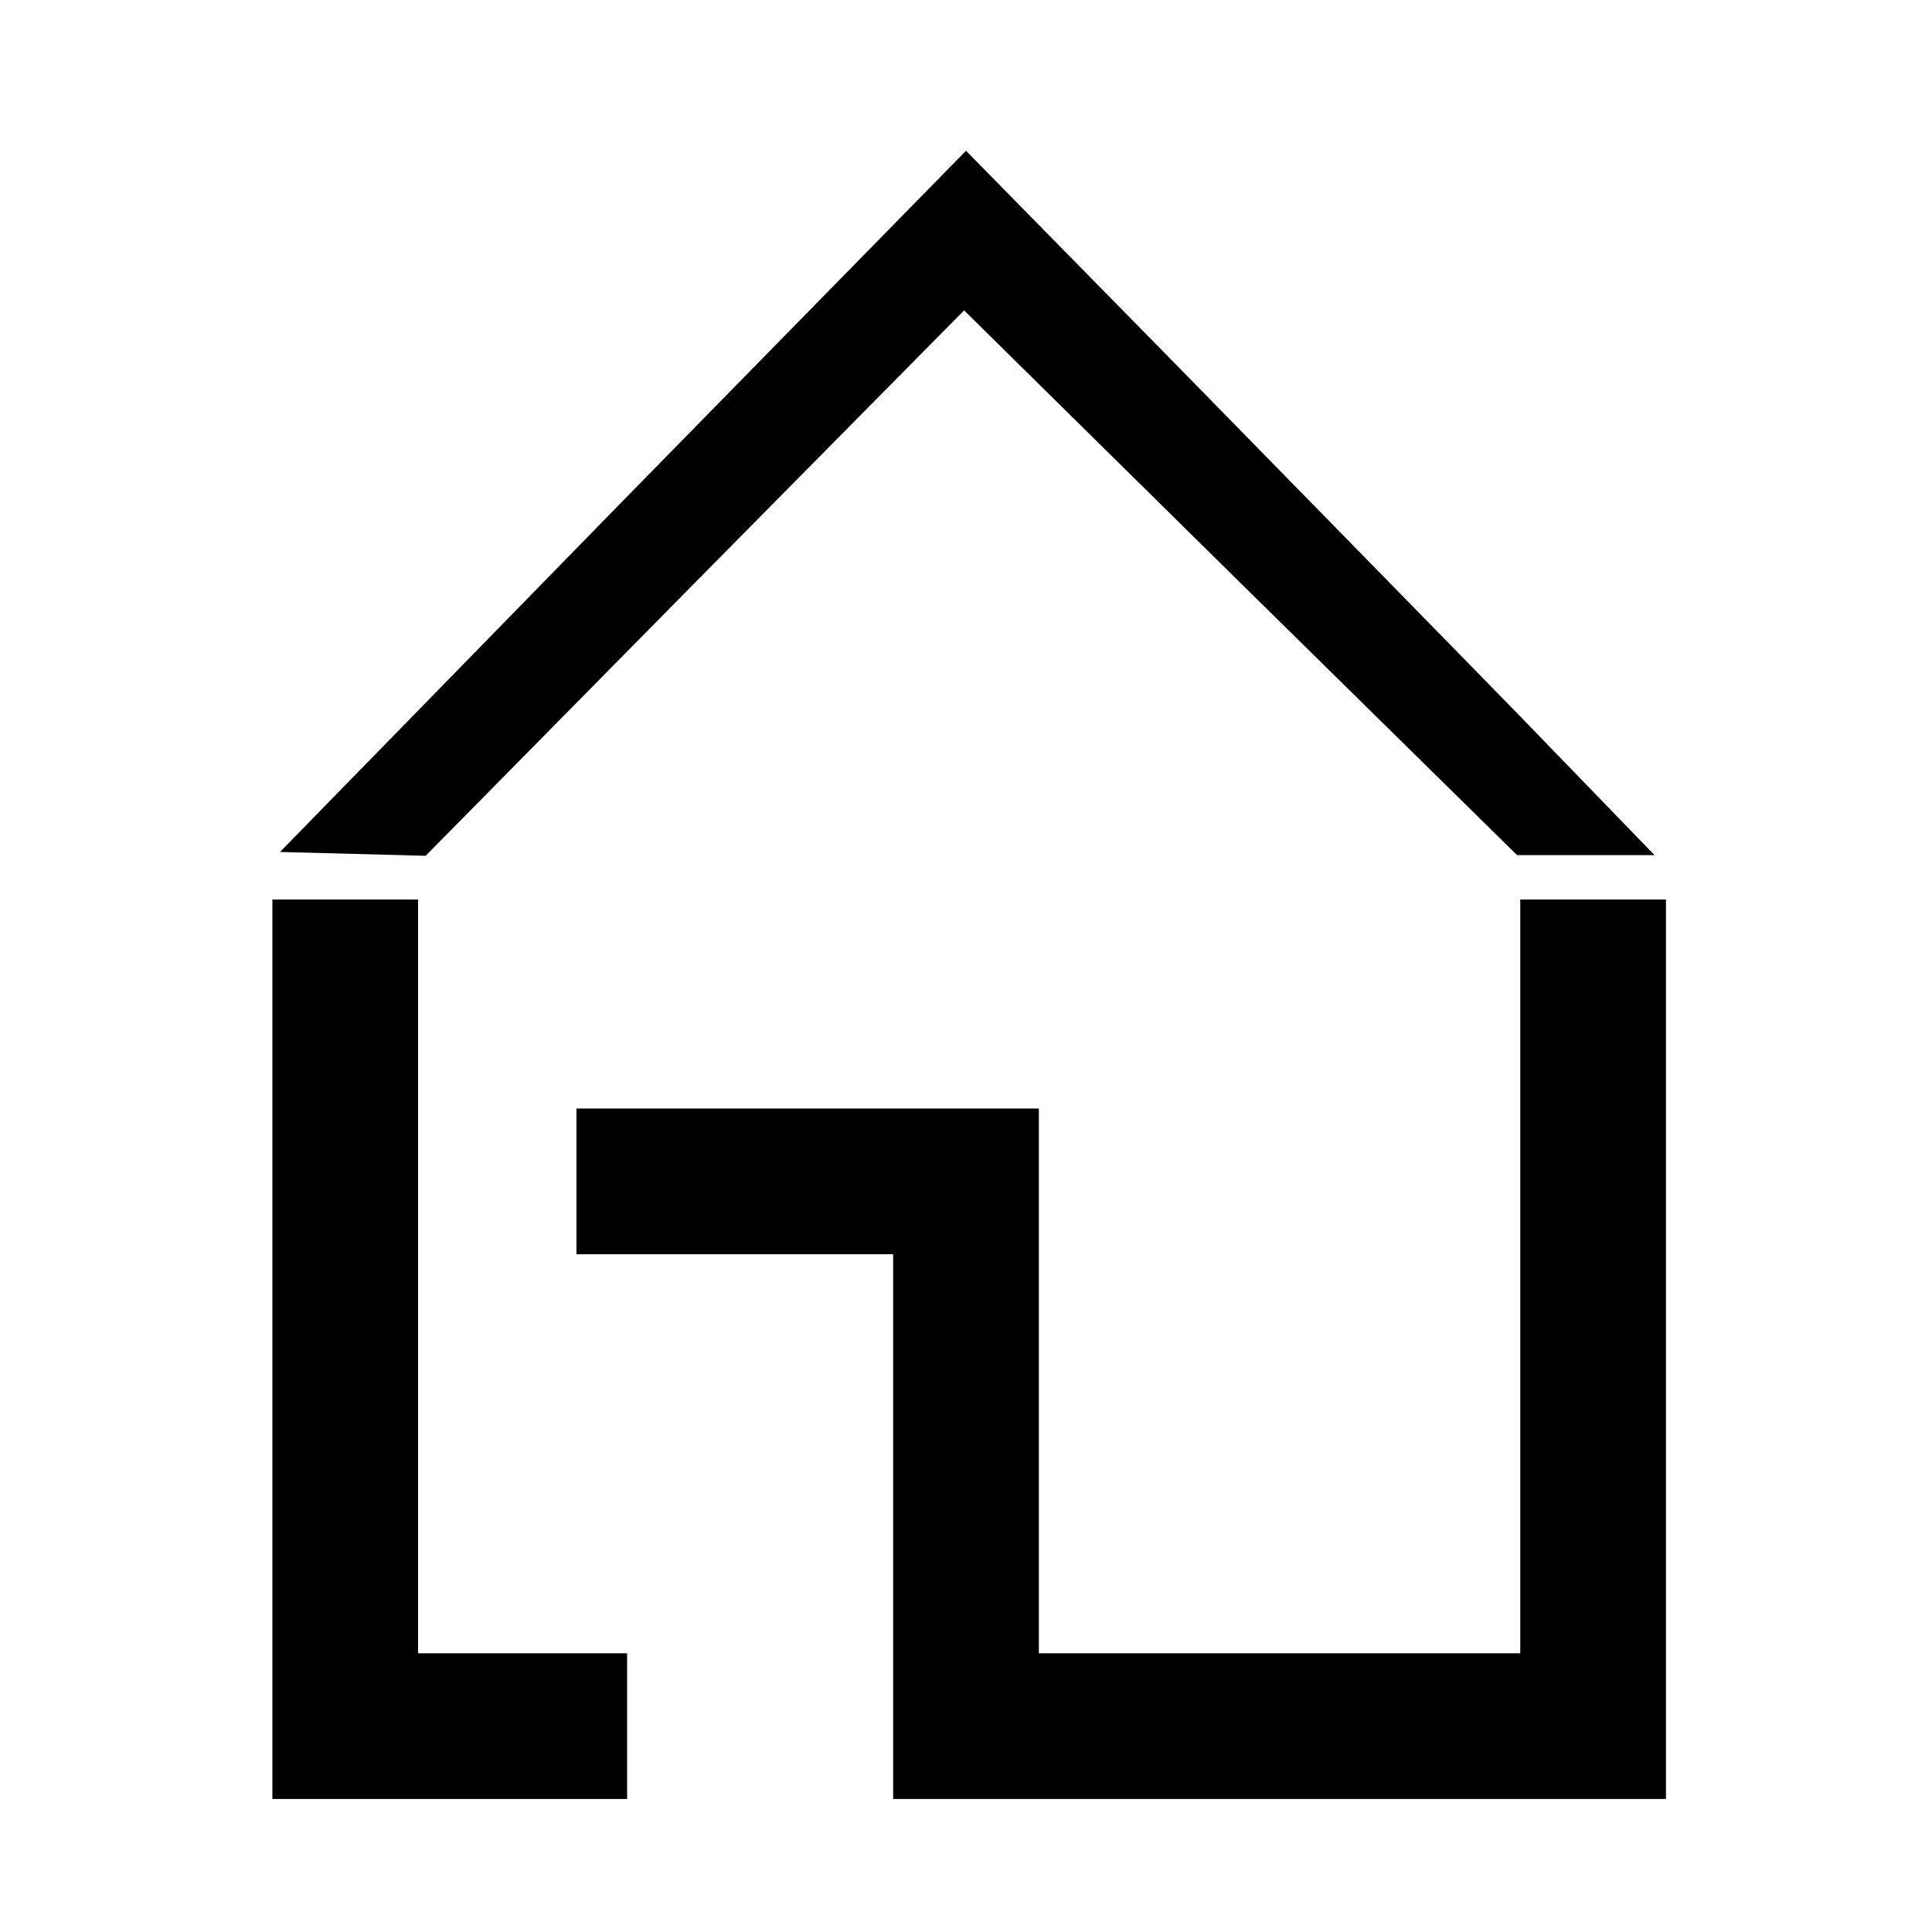
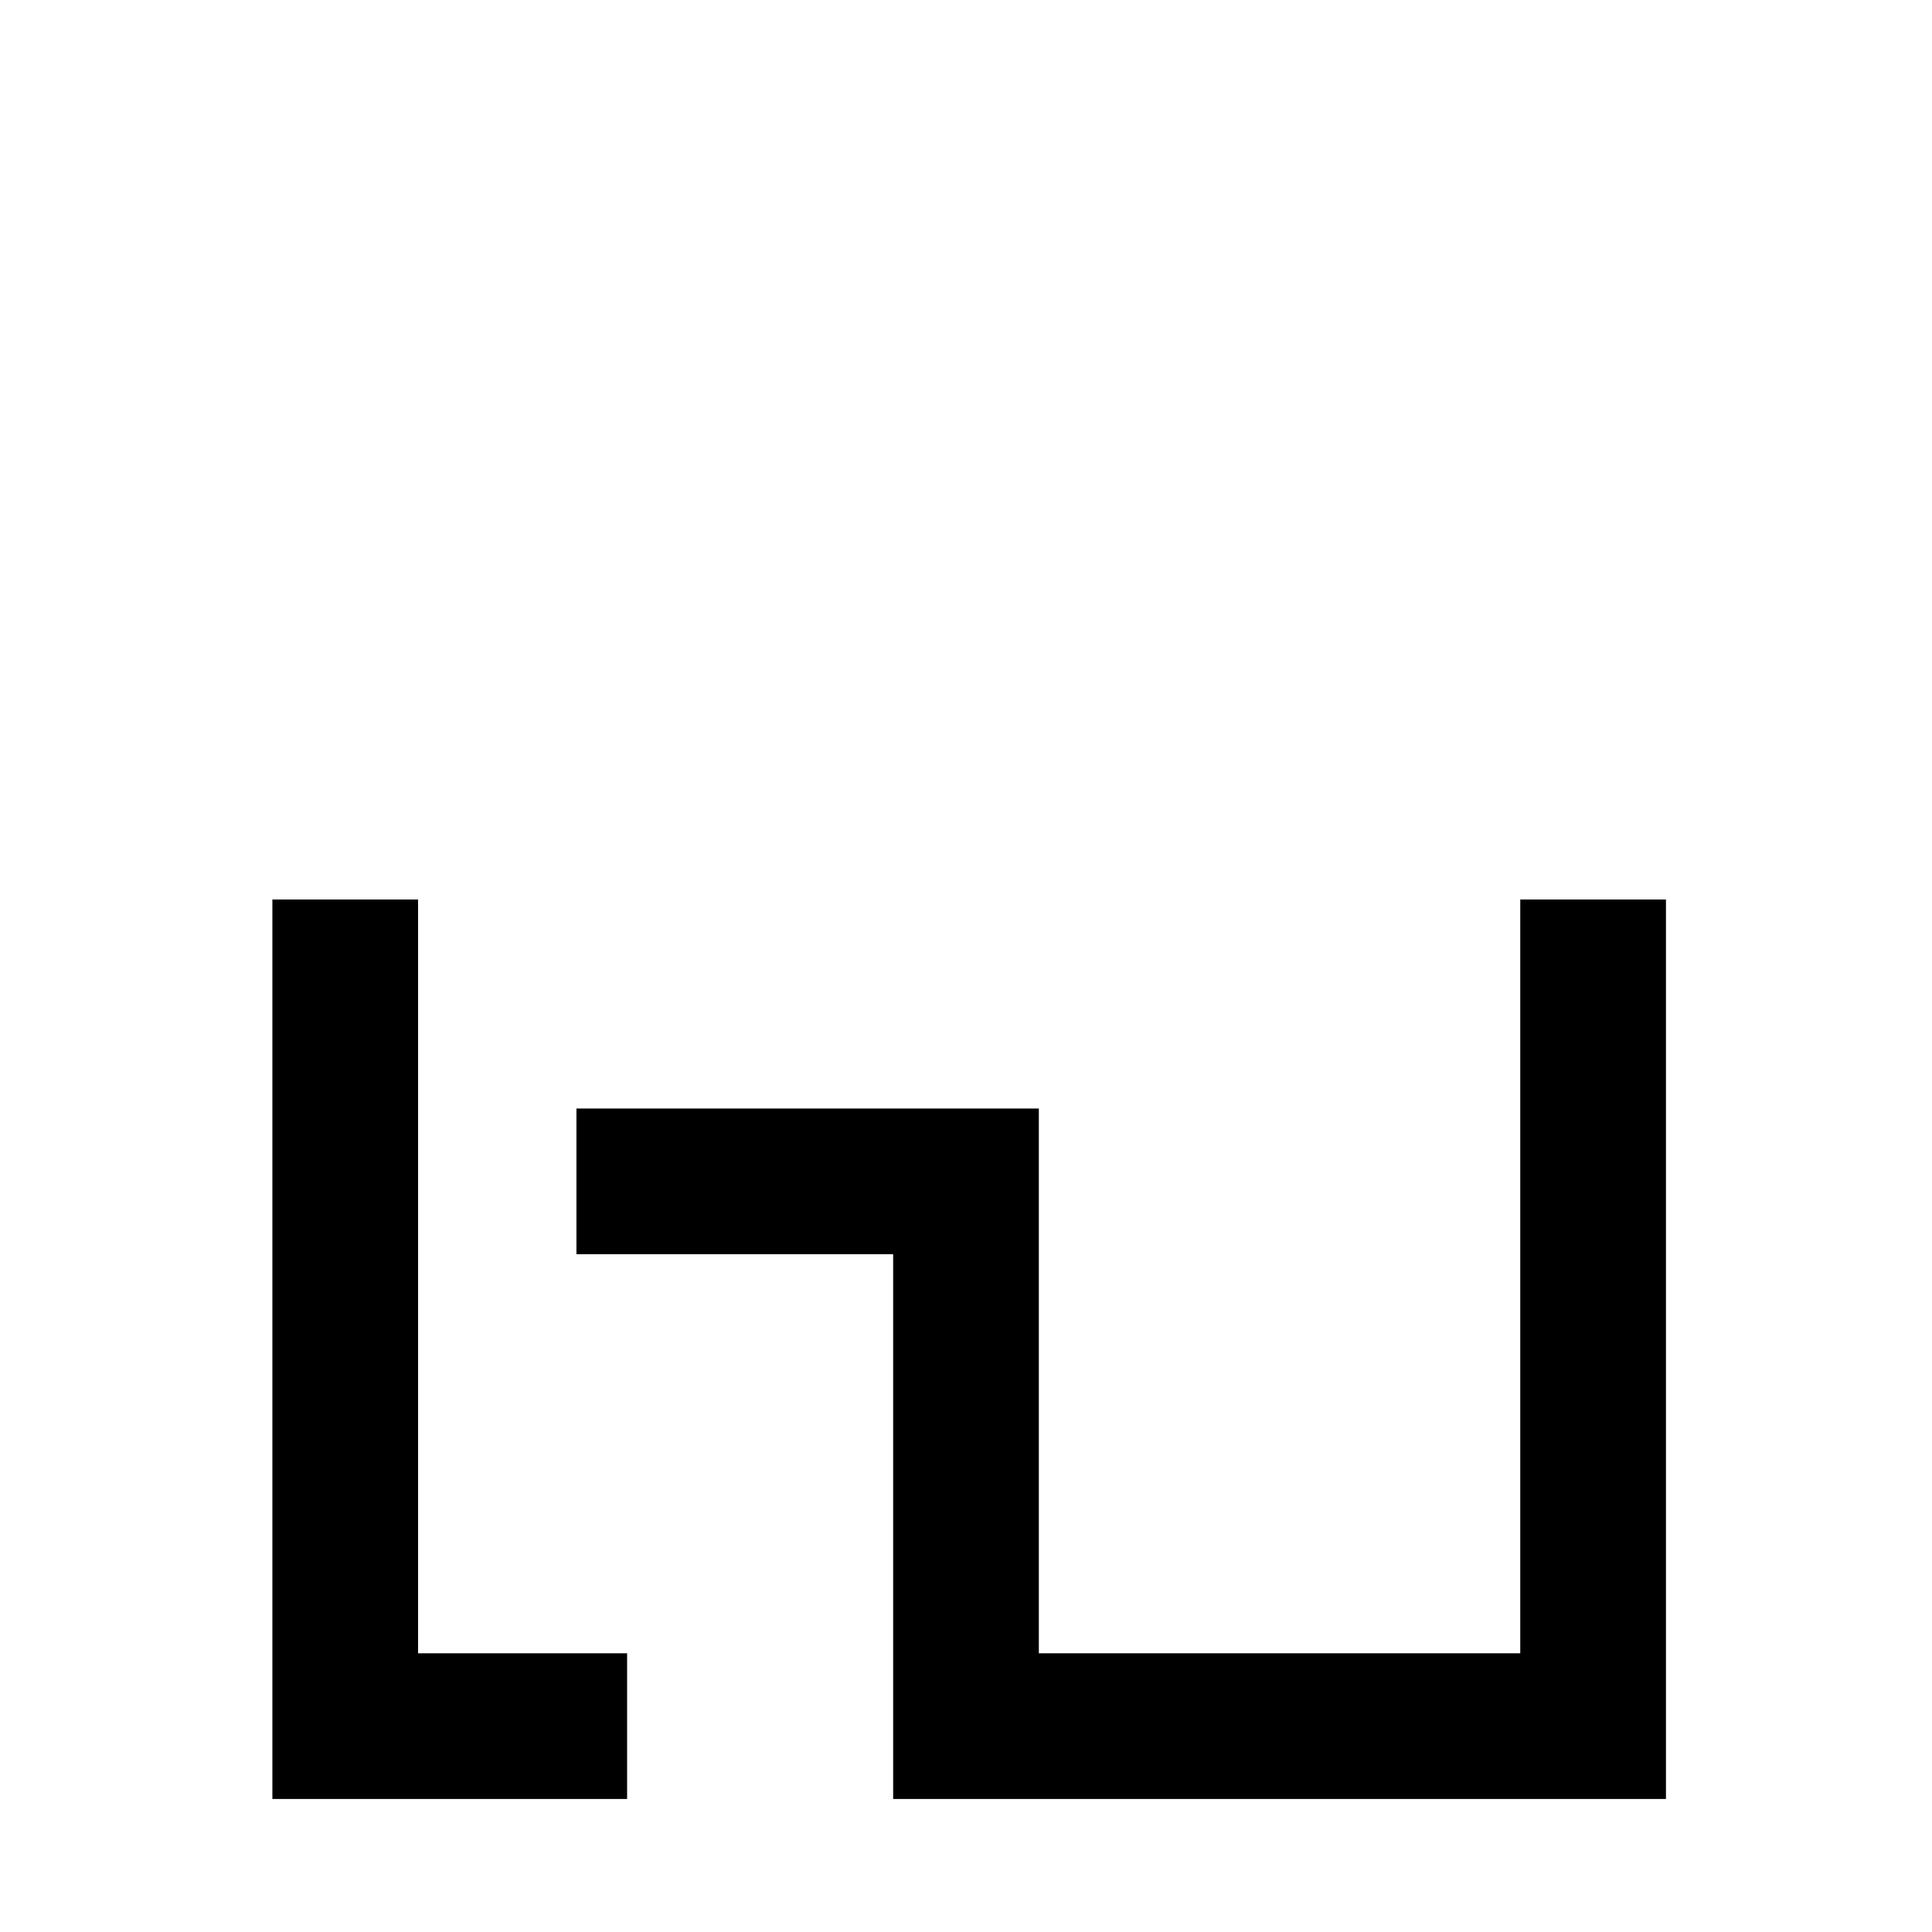
<svg xmlns="http://www.w3.org/2000/svg" version="1.0" width="305pt" height="305pt" viewBox="0 0 305 305" preserveAspectRatio="xMidYMid meet">
  <g transform="translate(0,305) scale(0.1,-0.1)" fill="#000000" stroke="none">
-     <path d="M983 2259 l-541 -554 115 -3 115 -3 425 431 425 430 436 -430 437 -430 109 0 108 0 -211 218 c-116 119 -361 369 -544 556 l-332 338 -542 -553z" />
    <path d="M430 920 l0 -710 280 0 280 0 0 115 0 115 -165 0 -165 0 0 595 0 595 -115 0 -115 0 0 -710z" />
    <path d="M2400 1035 l0 -595 -380 0 -380 0 0 430 0 430 -365 0 -365 0 0 -115 0 -115 250 0 250 0 0 -430 0 -430 610 0 610 0 0 710 0 710 -115 0 -115 0 0 -595z" />
  </g>
</svg>